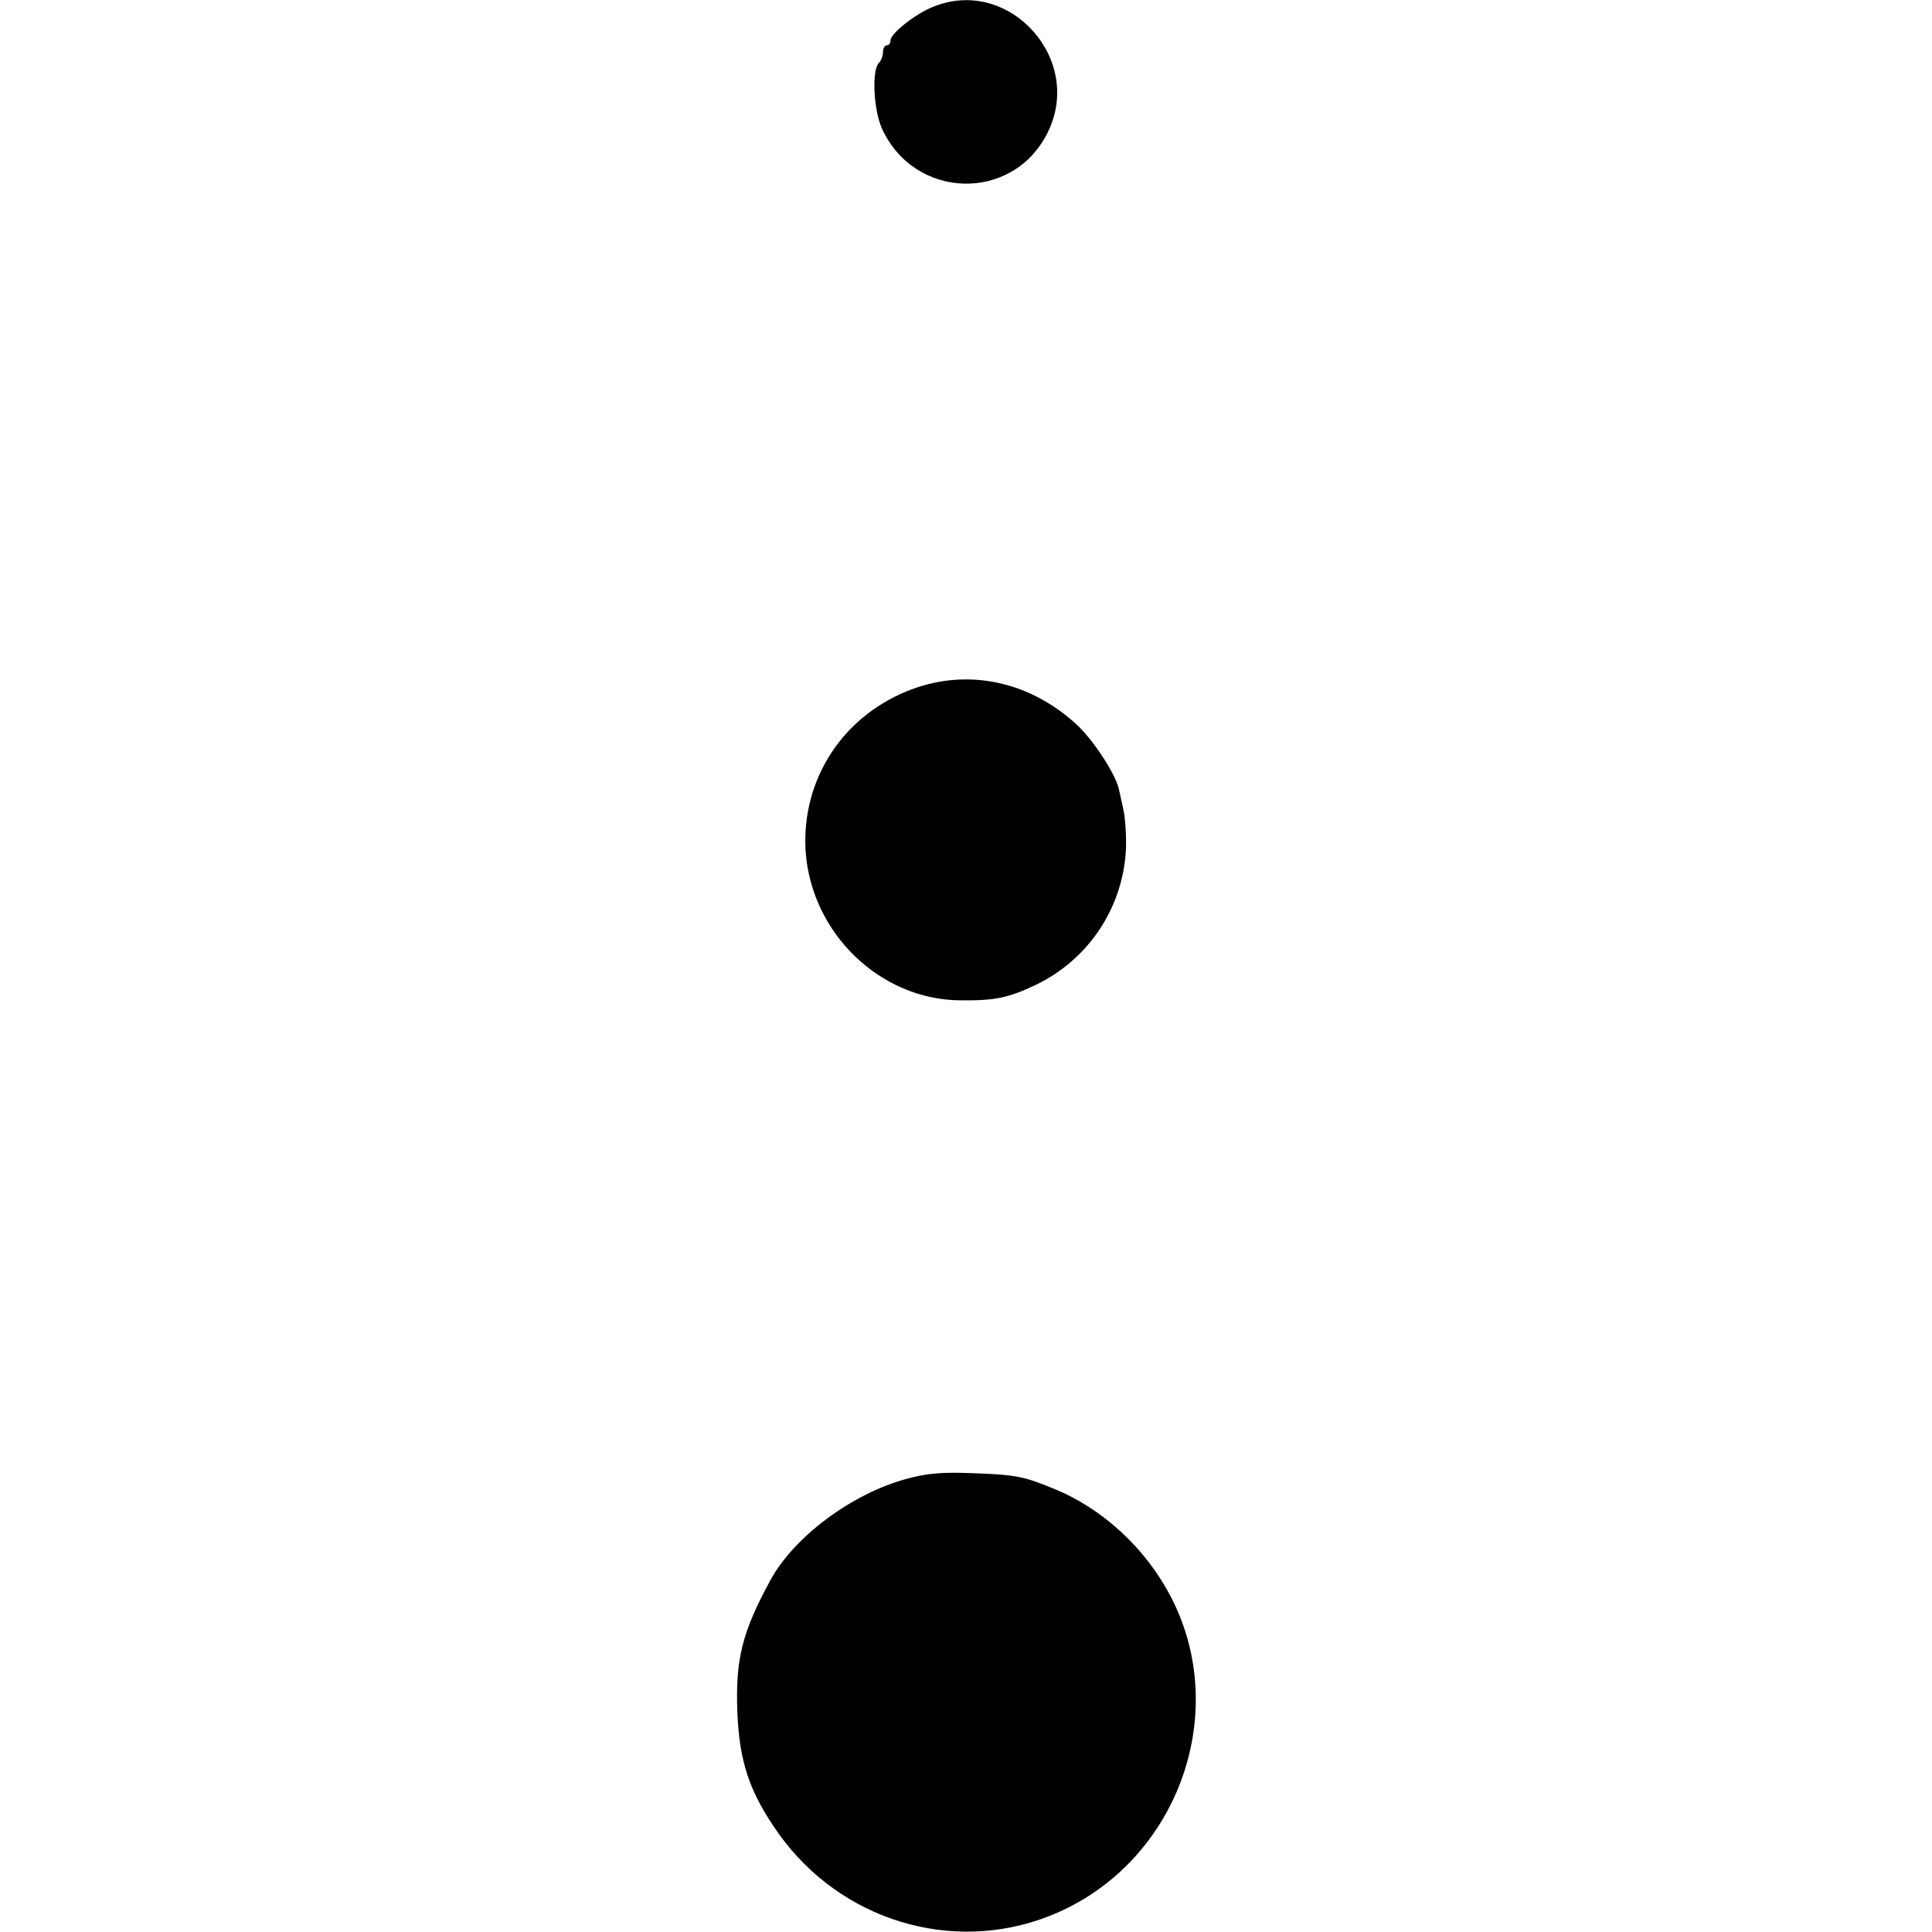
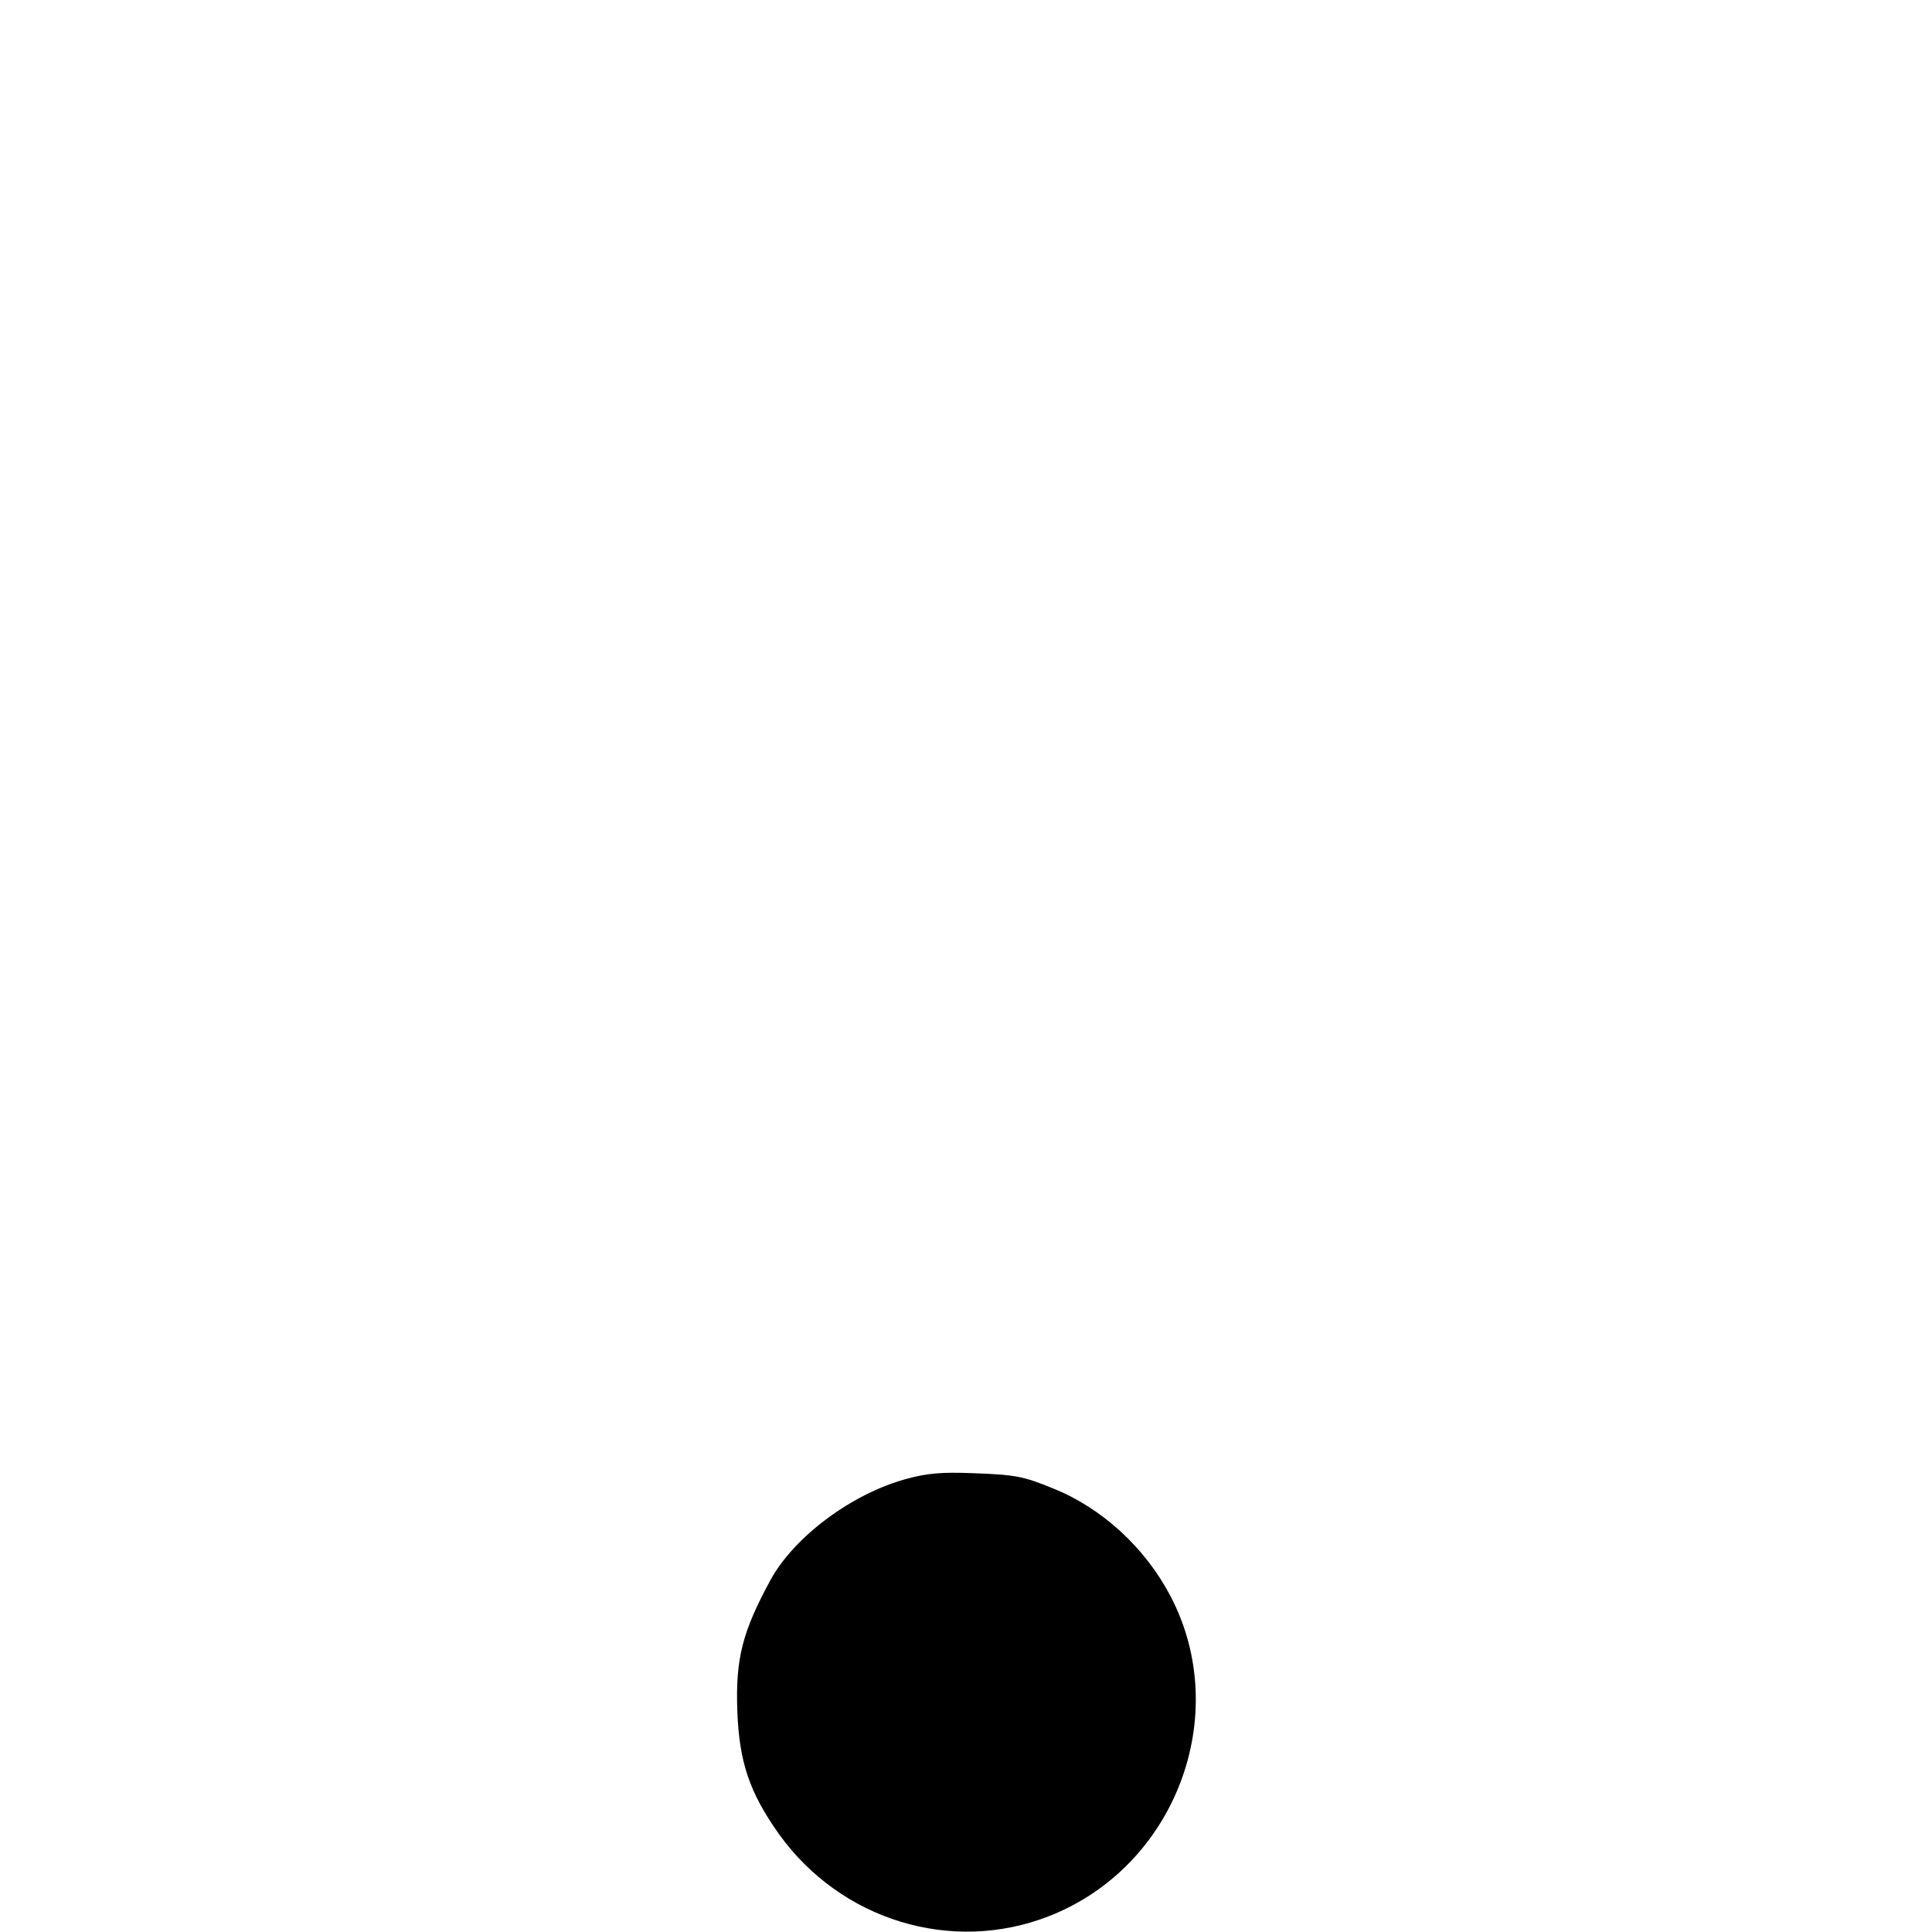
<svg xmlns="http://www.w3.org/2000/svg" version="1.0" width="512pt" height="512pt" viewBox="0 0 512 512" preserveAspectRatio="xMidYMid meet">
  <g transform="translate(0,512) scale(0.1,-0.1)" fill="#000000" stroke="none">
-     <path d="M2473 5102 c-48 -19 -113 -71 -113 -89 0 -7 -4 -13 -10 -13 -5 0 -10 -8 -10 -18 0 -10 -5 -23 -11 -29 -19 -19 -14 -124 8 -173 86 -190 347 -197 439 -12 98 195 -102 416 -303 334z" />
-     <path d="M2421 3295 c-185 -67 -298 -239 -286 -431 15 -217 197 -393 409 -395 92 -1 127 6 201 41 141 68 232 206 239 362 1 35 -2 81 -7 103 -5 22 -10 45 -11 50 -7 40 -68 134 -114 176 -124 113 -283 147 -431 94z" />
-     <path d="M2403 1201 c-145 -39 -298 -153 -361 -268 -75 -138 -93 -209 -88 -348 5 -134 32 -215 110 -325 164 -229 458 -319 716 -218 335 131 487 533 322 848 -67 128 -181 233 -310 285 -80 33 -101 37 -217 41 -77 3 -117 0 -172 -15z" />
+     <path d="M2403 1201 c-145 -39 -298 -153 -361 -268 -75 -138 -93 -209 -88 -348 5 -134 32 -215 110 -325 164 -229 458 -319 716 -218 335 131 487 533 322 848 -67 128 -181 233 -310 285 -80 33 -101 37 -217 41 -77 3 -117 0 -172 -15" />
  </g>
</svg>